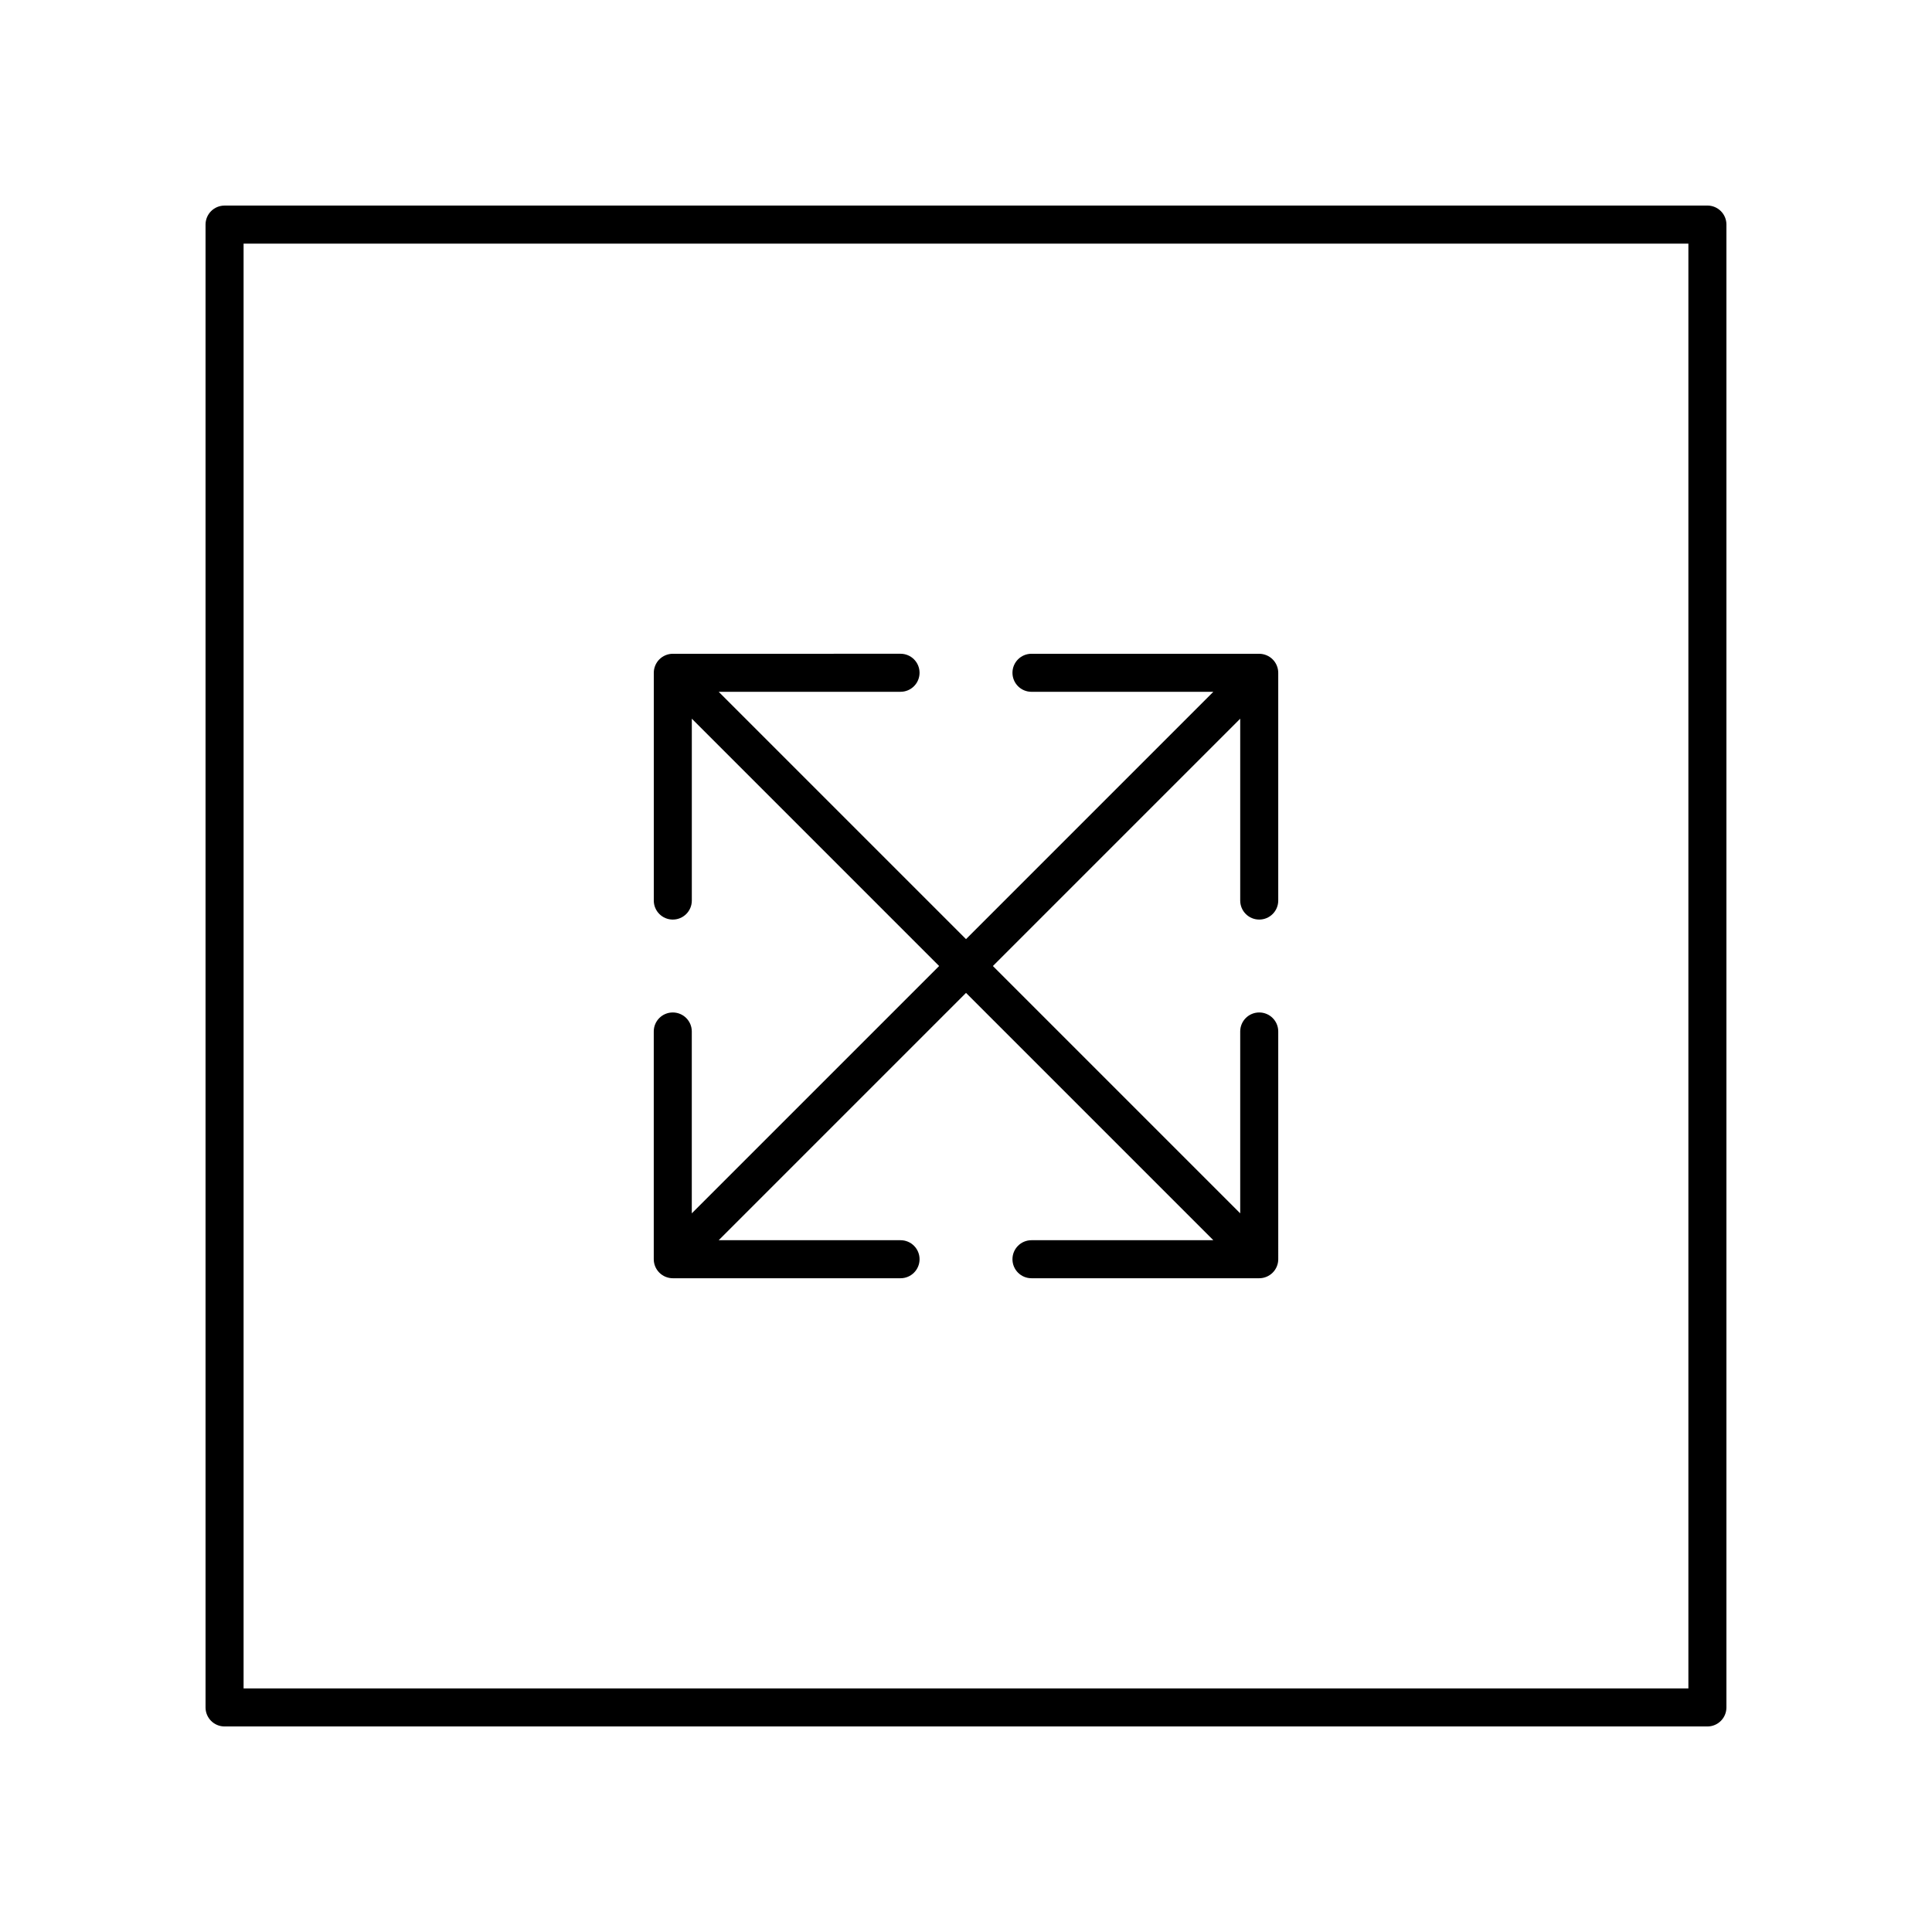
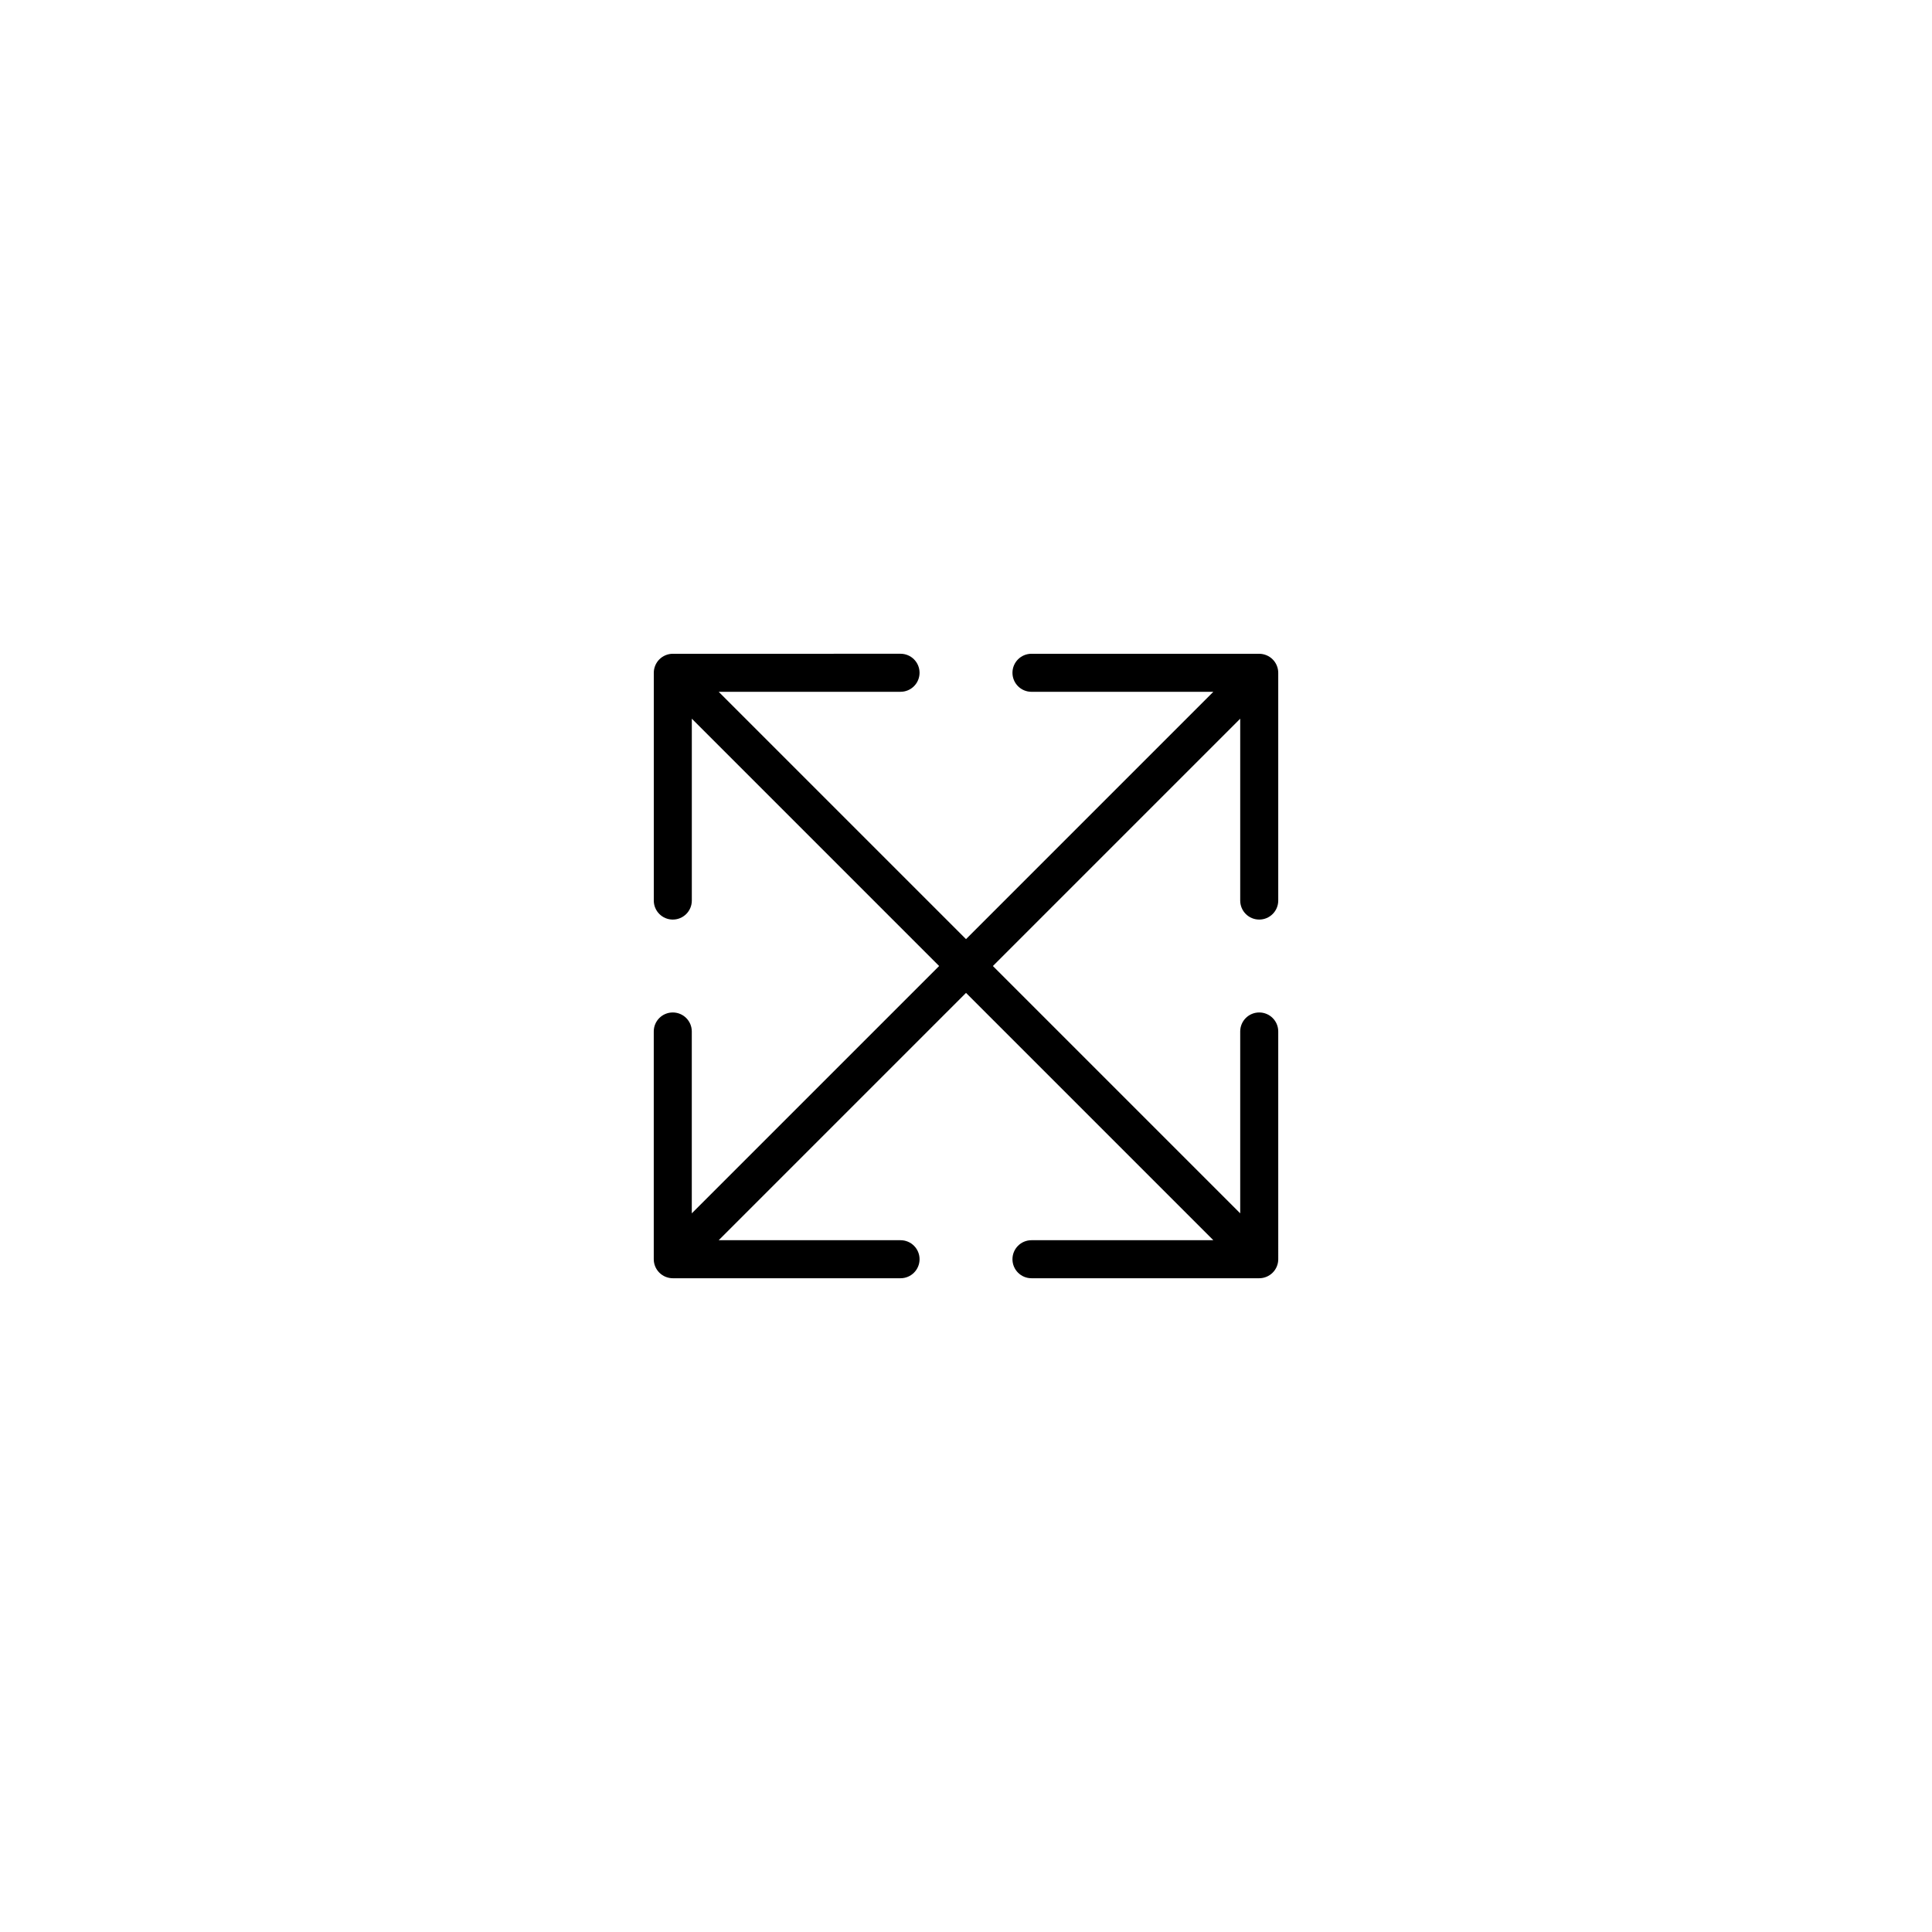
<svg xmlns="http://www.w3.org/2000/svg" fill="#000000" width="800px" height="800px" version="1.1" viewBox="144 144 512 512">
  <g>
-     <path d="m596.48 198.48h-392.97c-2.785 0-5.039 2.254-5.039 5.039v392.97c0 2.785 2.254 5.039 5.039 5.039h392.97c2.785 0 5.039-2.254 5.039-5.039v-392.98c0-2.785-2.254-5.035-5.039-5.035zm-5.039 392.97h-382.89v-382.89h382.89z" />
    <path d="m320.37 482.36c0.617 0.254 1.27 0.387 1.926 0.387h60.359c2.785 0 5.039-2.254 5.039-5.039s-2.254-5.039-5.039-5.039h-48.195l65.543-65.543 65.543 65.543h-48.195c-2.785 0-5.039 2.254-5.039 5.039s2.254 5.039 5.039 5.039h60.359c0.656 0 1.309-0.133 1.926-0.387 1.234-0.512 2.215-1.492 2.727-2.727 0.254-0.617 0.387-1.27 0.387-1.922l-0.004-60.359c0-2.785-2.254-5.039-5.039-5.039s-5.039 2.254-5.039 5.039v48.195l-65.543-65.543 65.543-65.543v48.195c0 2.785 2.254 5.039 5.039 5.039s5.039-2.254 5.039-5.039v-60.359c0-0.656-0.133-1.309-0.387-1.922-0.512-1.234-1.492-2.215-2.727-2.727-0.613-0.254-1.27-0.387-1.922-0.387l-60.359-0.004c-2.785 0-5.039 2.254-5.039 5.039 0 2.785 2.254 5.039 5.039 5.039h48.195l-65.543 65.543-65.547-65.547h48.195c2.785 0 5.039-2.254 5.039-5.039 0-2.785-2.254-5.039-5.039-5.039l-60.355 0.004c-0.656 0-1.309 0.133-1.922 0.387-1.234 0.512-2.215 1.492-2.727 2.727-0.254 0.617-0.387 1.27-0.387 1.926v60.359c0 2.785 2.254 5.039 5.039 5.039s5.039-2.254 5.039-5.039v-48.195l65.539 65.543-65.547 65.543v-48.195c0-2.785-2.254-5.039-5.039-5.039-2.785 0-5.039 2.254-5.039 5.039v60.359c0 0.656 0.133 1.309 0.387 1.926 0.516 1.23 1.496 2.211 2.731 2.723z" />
  </g>
</svg>